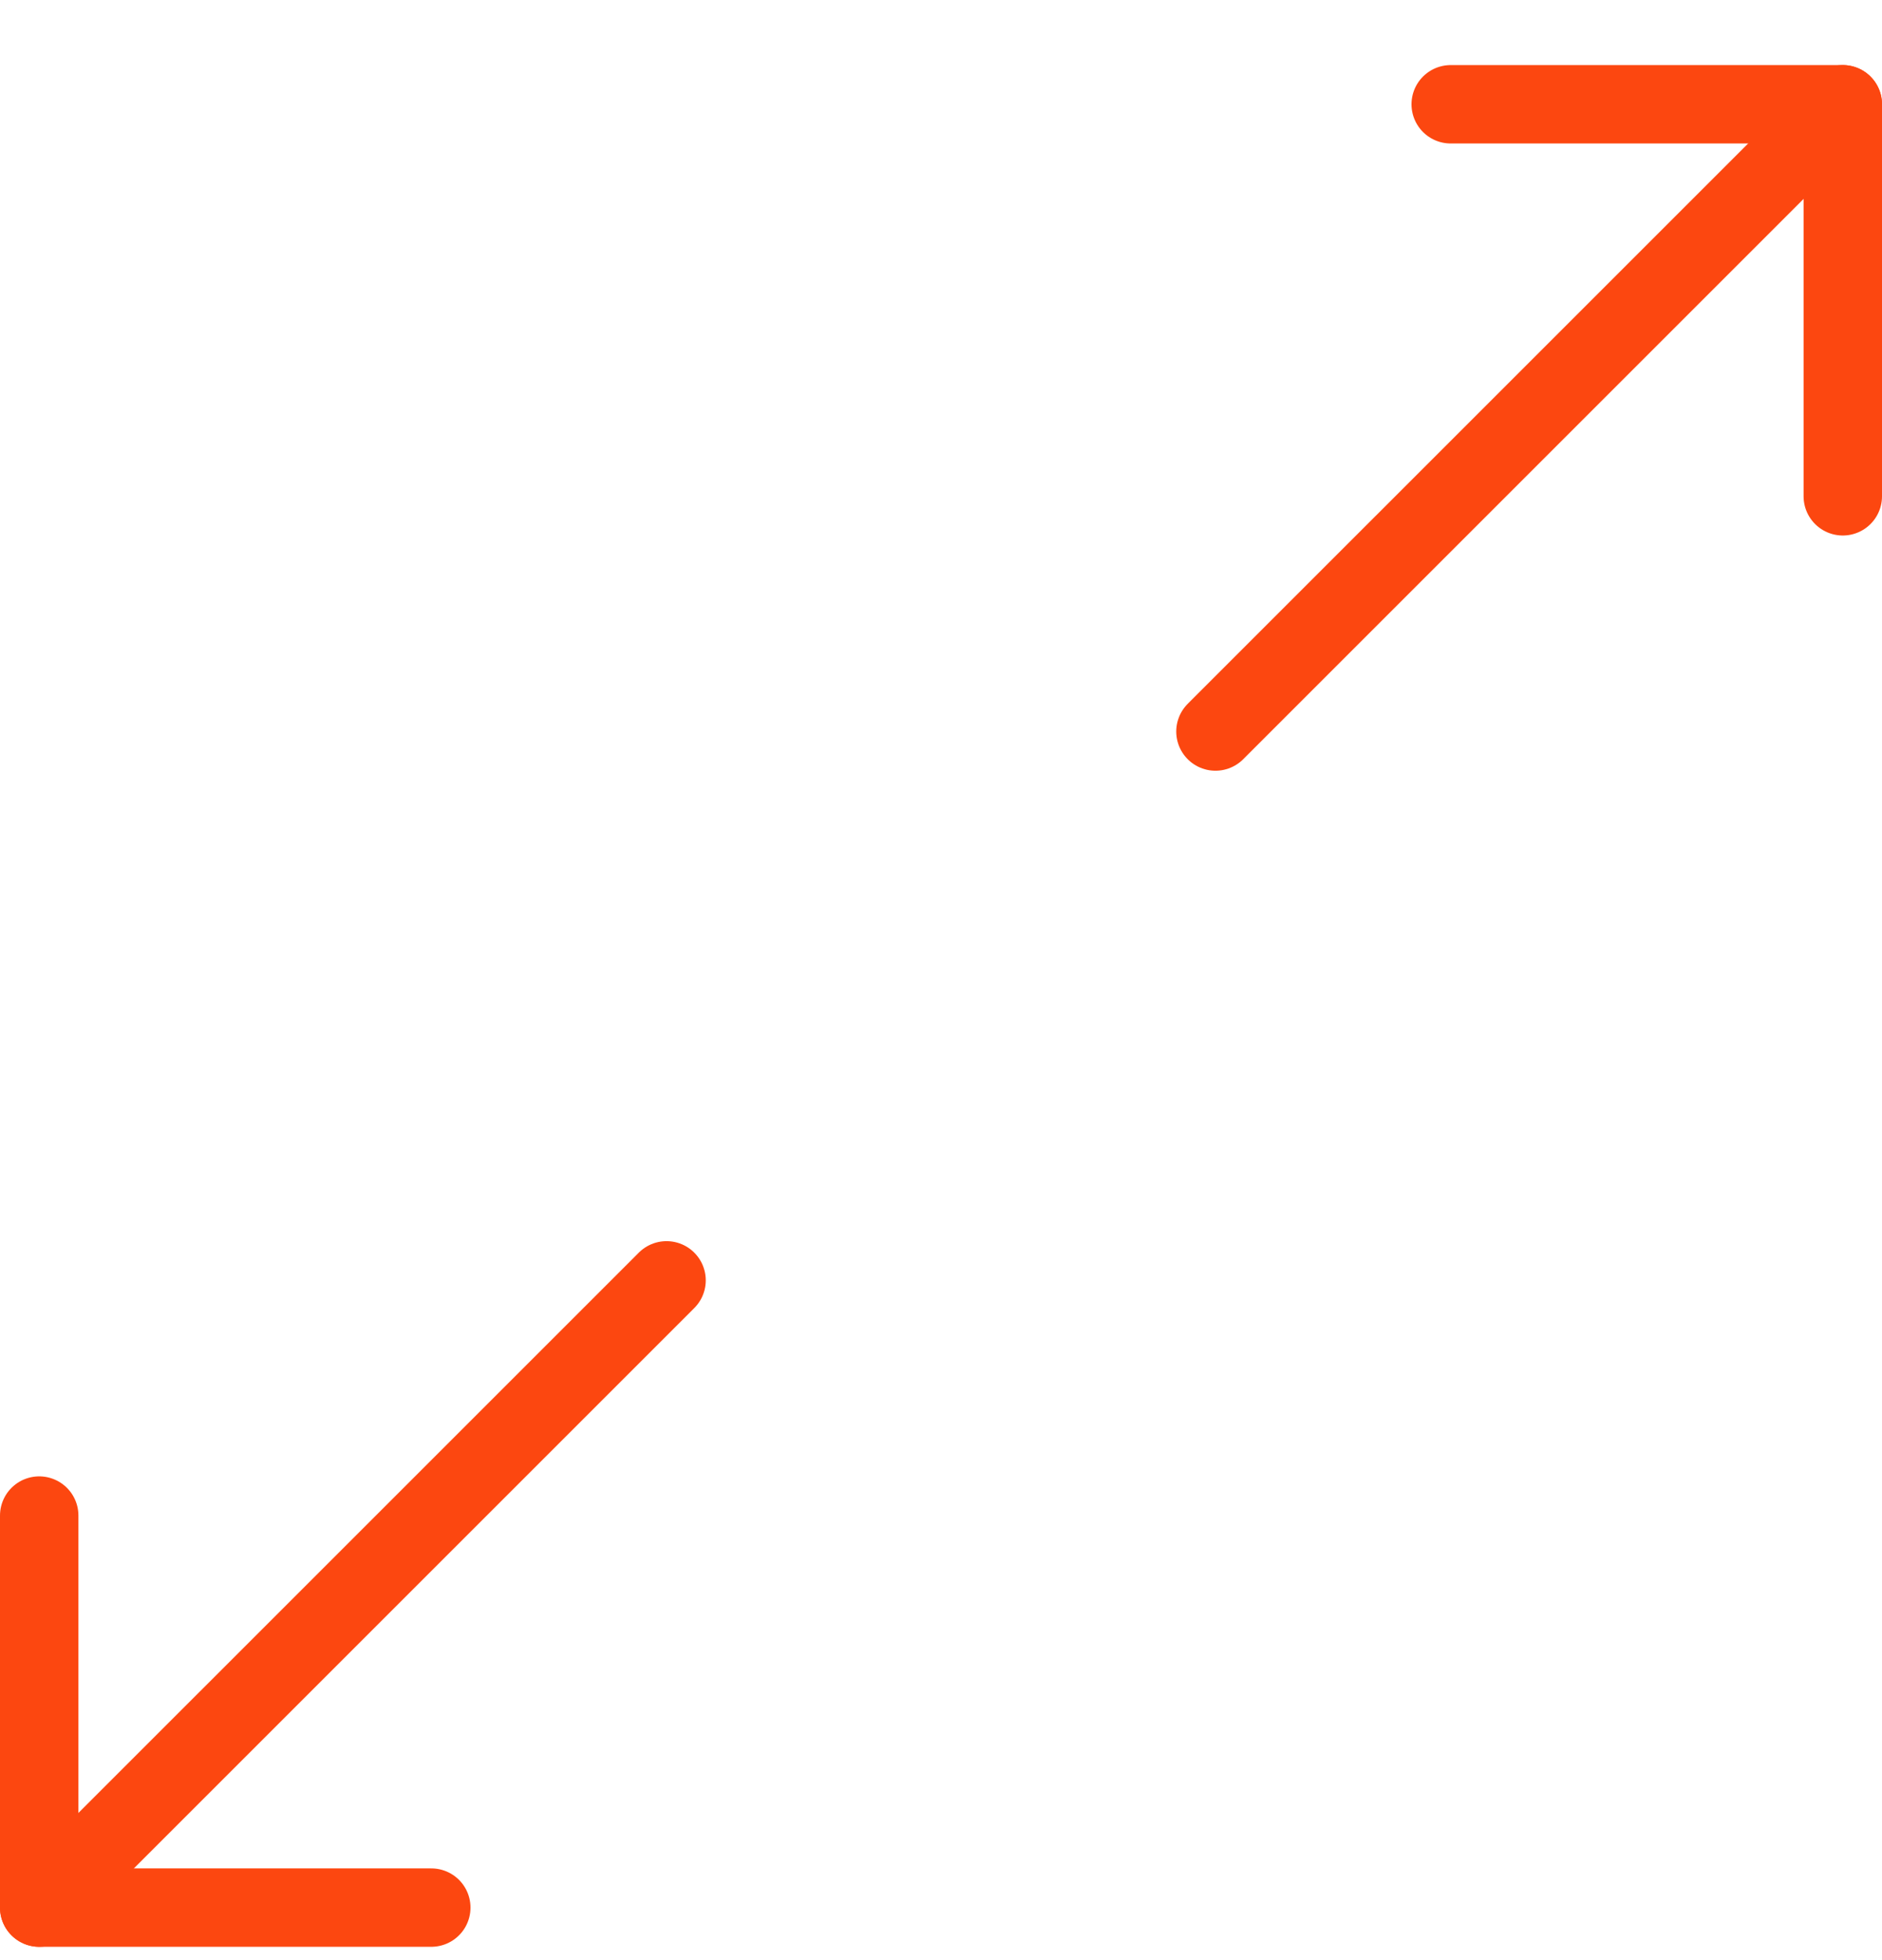
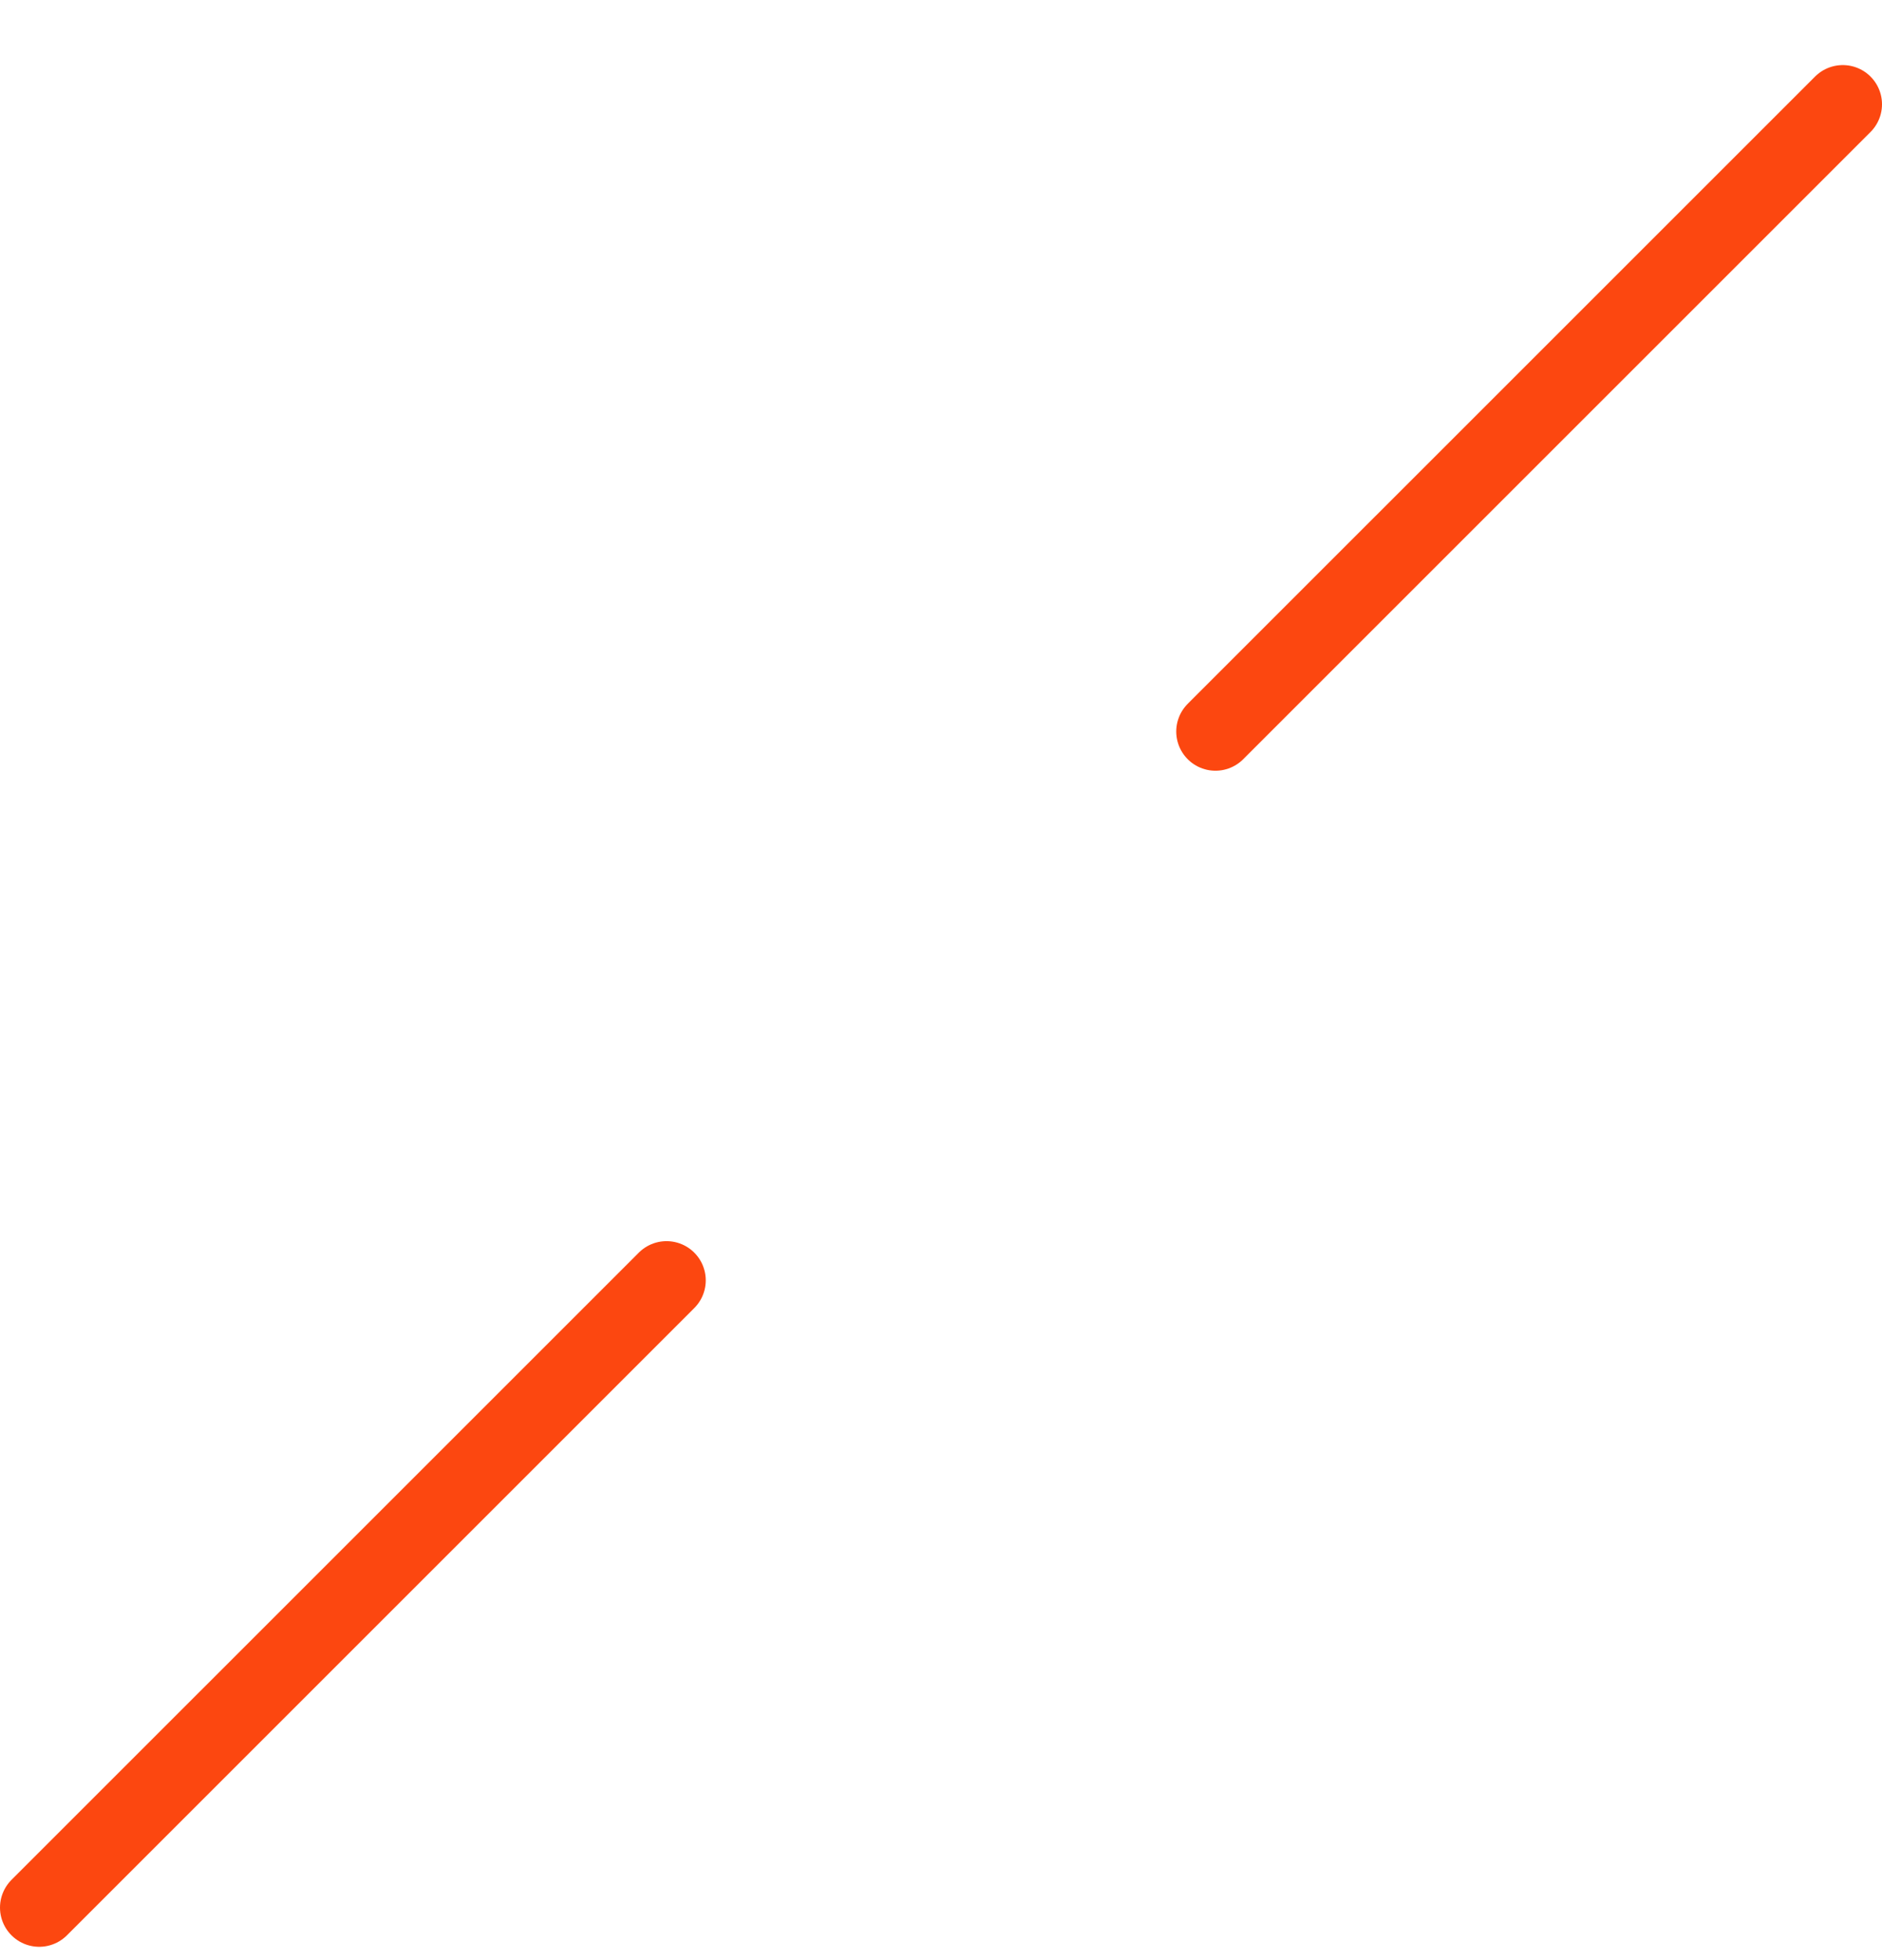
<svg xmlns="http://www.w3.org/2000/svg" width="24" height="25" viewBox="0 0 24 25" fill="none">
  <path d="M8.5 16.33L0.5 24.33" stroke="#FC4710" stroke-linecap="round" stroke-linejoin="round" />
-   <path d="M5.5 24.33H0.5V19.33" stroke="#FC4710" stroke-linecap="round" stroke-linejoin="round" />
  <path d="M15.5 9.33L23.5 1.33" stroke="#FC4710" stroke-linecap="round" stroke-linejoin="round" />
-   <path d="M18.5 1.33H23.5V6.33" stroke="#FC4710" stroke-linecap="round" stroke-linejoin="round" />
</svg>